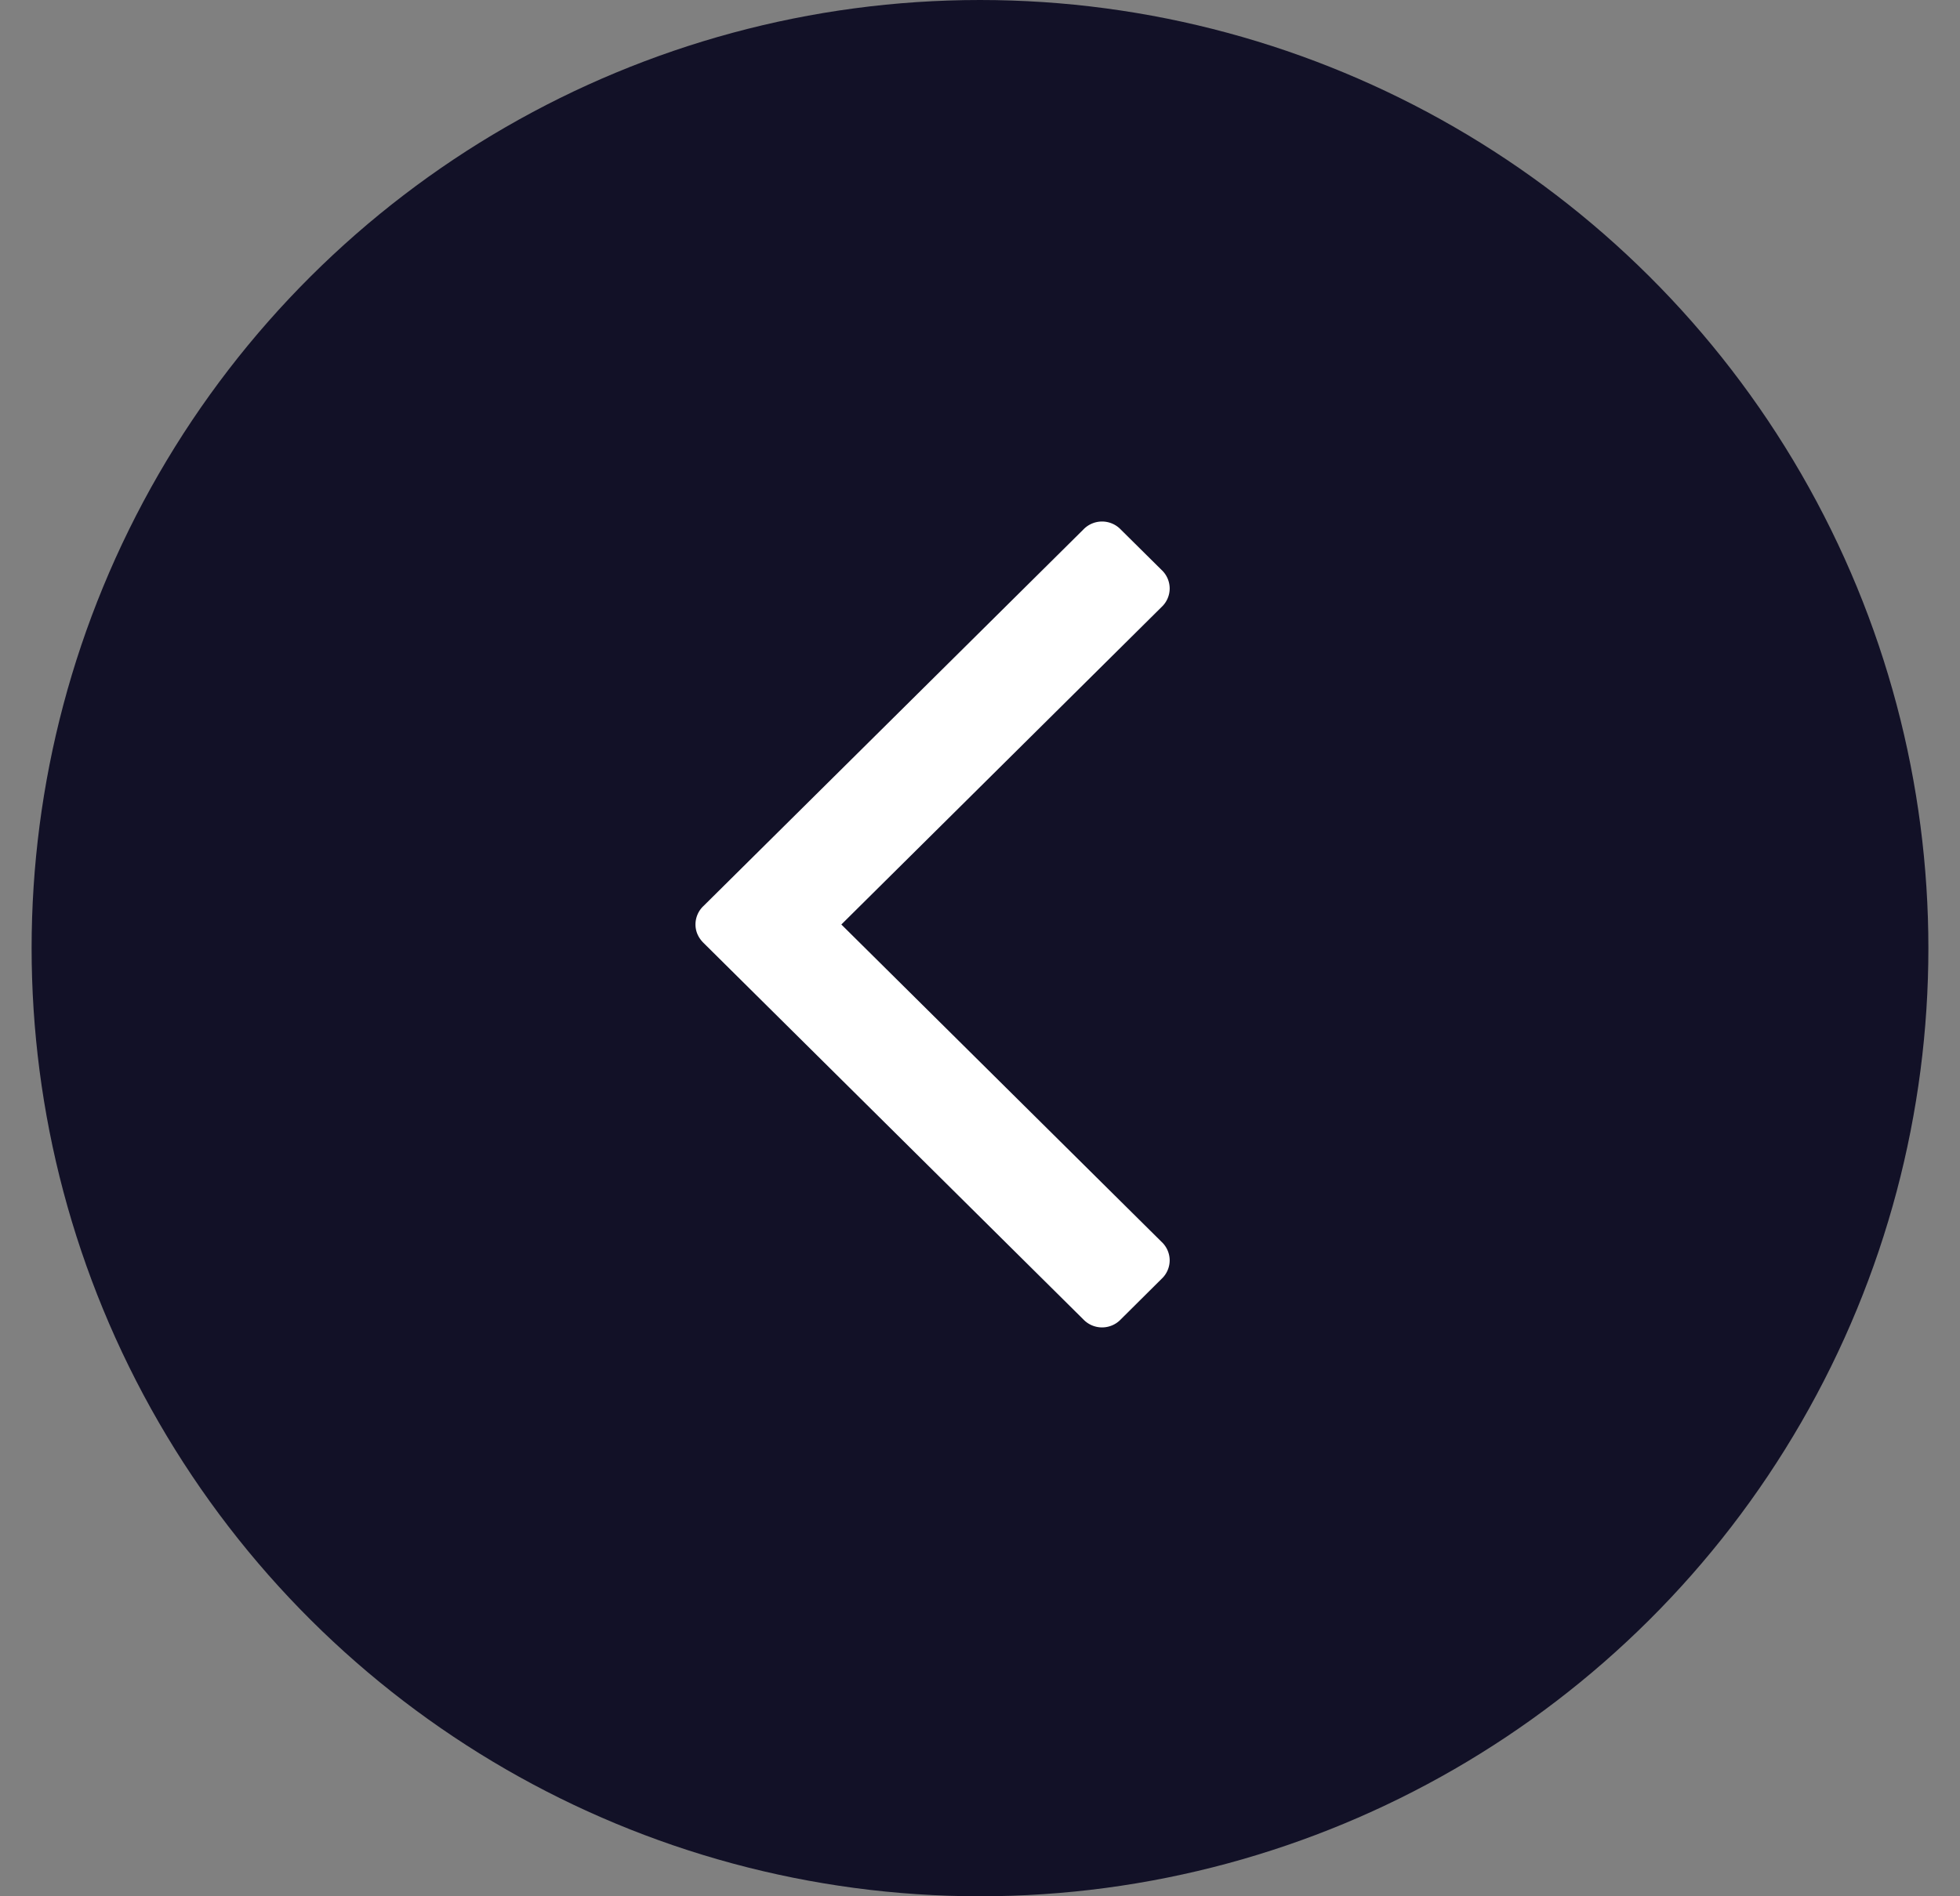
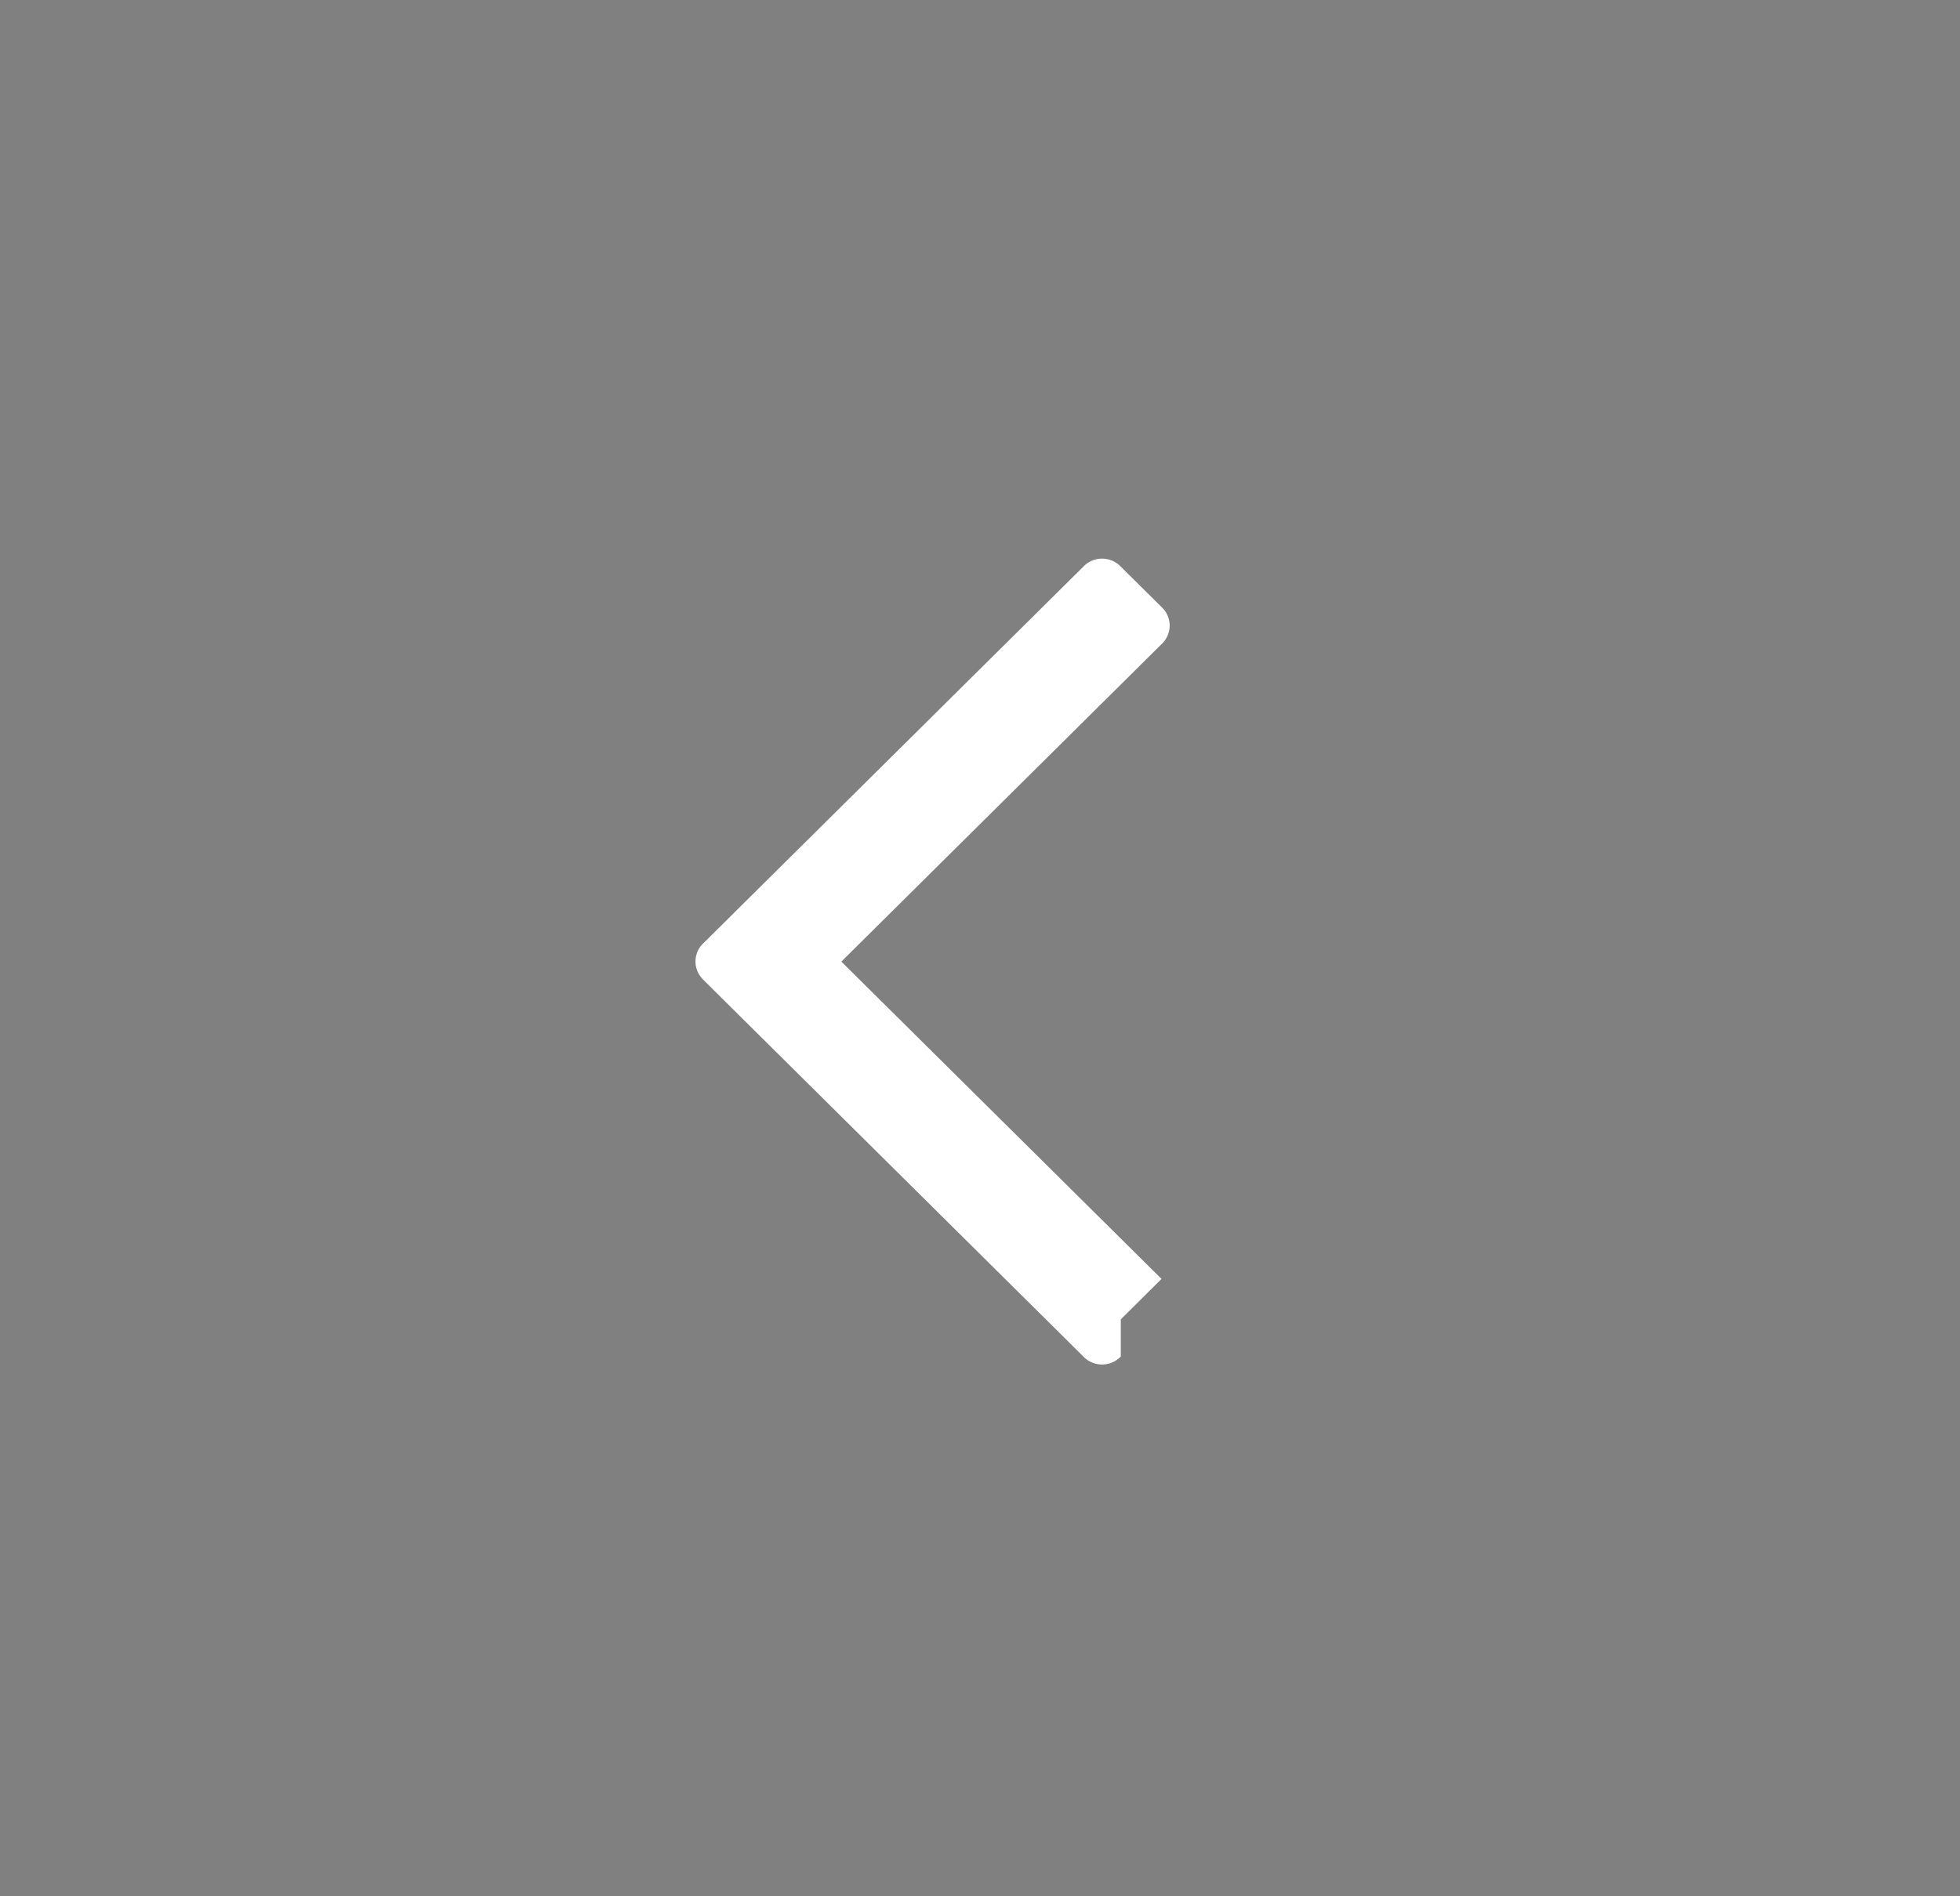
<svg xmlns="http://www.w3.org/2000/svg" width="31" height="30" fill="none" viewBox="0 0 31 30">
  <rect x="0" y="0" width="31" height="30" fill="#808080" stroke="none" />
-   <circle cx="15.5" cy="15" r="15" fill="#121127" transform="rotate(90 15.5 15)" />
-   <path fill="#fff" d="m17.727 20.873.644-.64a.402.402 0 0 0 .129-.293.402.402 0 0 0-.129-.294l-5.064-5.02 5.064-5.022a.402.402 0 0 0 .129-.294.402.402 0 0 0-.129-.294l-.644-.638a.409.409 0 0 0-.593 0l-6.005 5.953a.402.402 0 0 0-.129.294c0 .11.043.209.129.294l6.005 5.954a.409.409 0 0 0 .593 0Z" />
+   <path fill="#fff" d="m17.727 20.873.644-.64l-5.064-5.02 5.064-5.022a.402.402 0 0 0 .129-.294.402.402 0 0 0-.129-.294l-.644-.638a.409.409 0 0 0-.593 0l-6.005 5.953a.402.402 0 0 0-.129.294c0 .11.043.209.129.294l6.005 5.954a.409.409 0 0 0 .593 0Z" />
</svg>